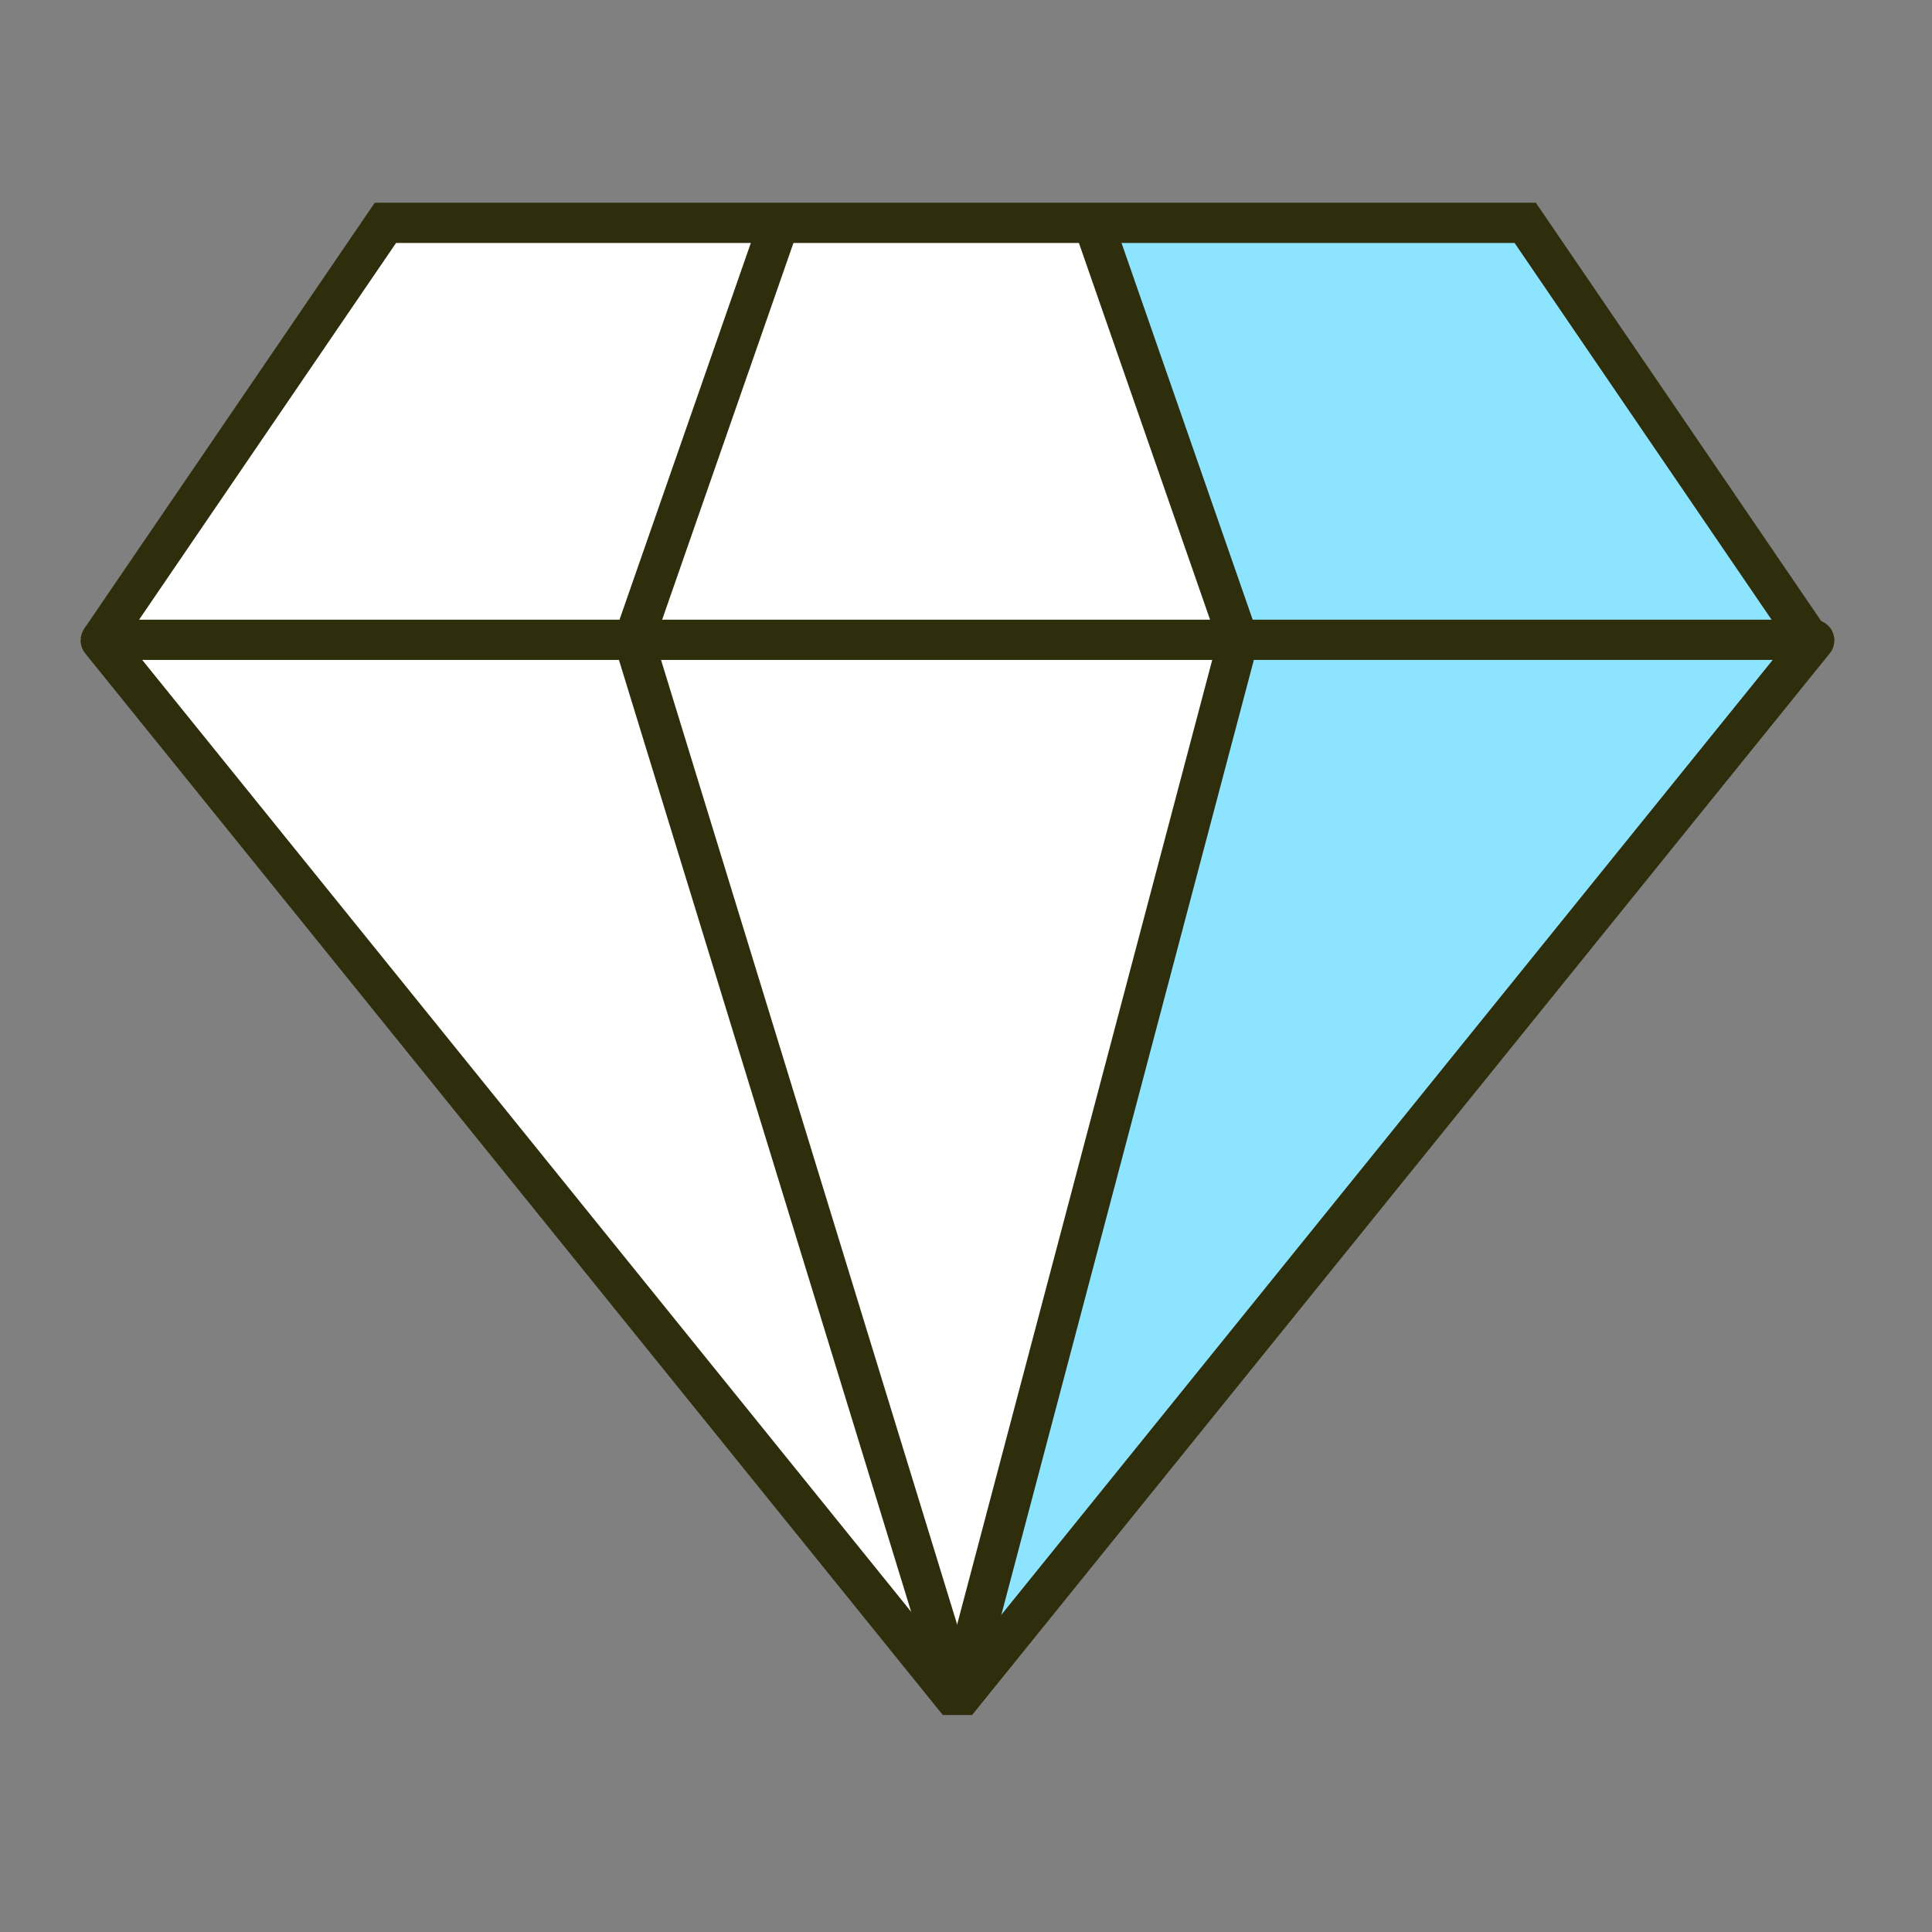
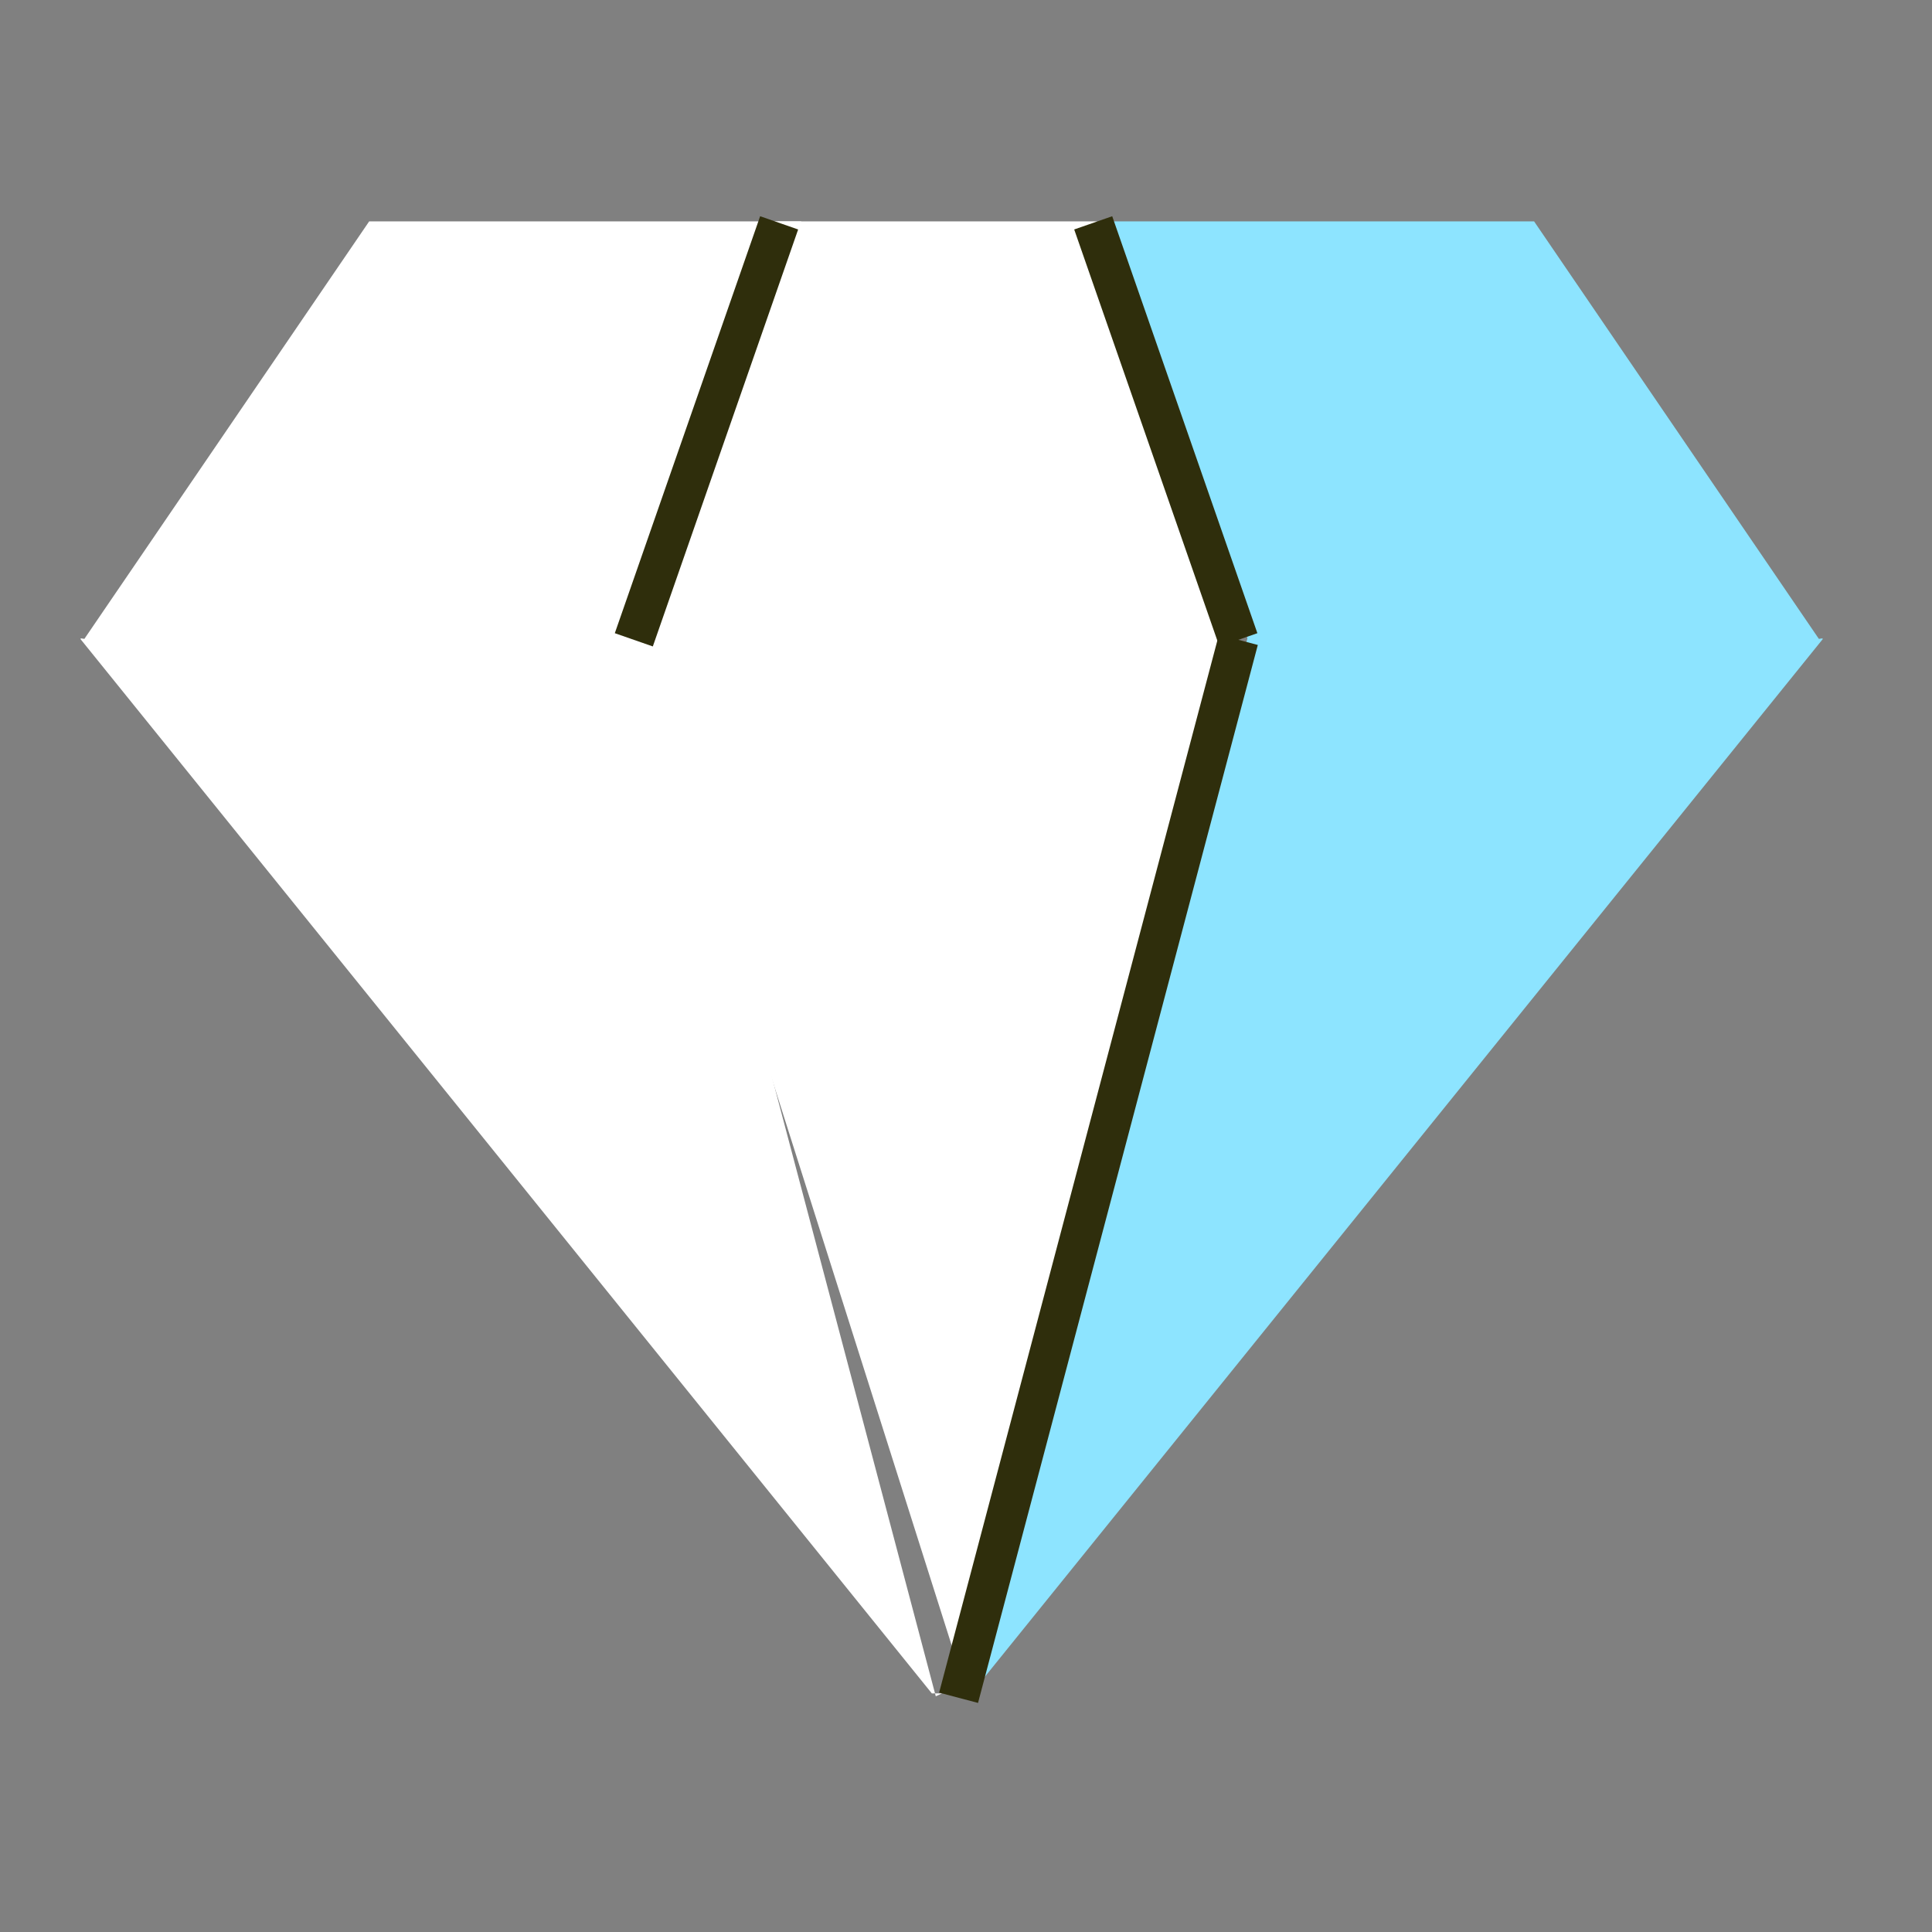
<svg xmlns="http://www.w3.org/2000/svg" width="96" height="96" viewBox="0 0 96 96" fill="none">
  <rect x="0" y="0" width="96" height="96" fill="#808080" stroke="none" />
  <path d="M54.5 11H38.5L31.5 32L48 84L61.5 32L54.5 11Z" fill="white" />
  <path d="M48.072 84.289L61.983 31.72L54.762 11H76.228L90.378 31.745L90.549 31.72C90.549 31.72 90.584 31.745 90.567 31.762L48.269 84.144H47.764" fill="#8DE4FF" />
  <path d="M46.499 84.289L32.589 31.72L39.81 11H18.344L4.193 31.745L4.022 31.72C4.022 31.72 3.988 31.745 4.005 31.762L46.302 84.144H46.808" fill="white" />
-   <path d="M5.025 31.792C5.025 31.792 4.991 31.818 5.008 31.835L47.323 84.216H47.828L90.143 31.835C90.16 31.818 90.143 31.792 90.126 31.792H5.025Z" stroke="#2F2E0C" stroke-width="2" stroke-miterlimit="10" />
-   <path d="M89.938 31.818L75.787 11.073H47.469H19.151L5 31.818" stroke="#2F2E0C" stroke-width="2" stroke-miterlimit="10" />
-   <path d="M38.715 11.073L31.494 31.792L47.632 84.362" stroke="#2F2E0C" stroke-width="2" stroke-miterlimit="10" />
+   <path d="M38.715 11.073L31.494 31.792" stroke="#2F2E0C" stroke-width="2" stroke-miterlimit="10" />
  <path d="M54.321 11.073L61.534 31.792" stroke="#2F2E0C" stroke-width="2" stroke-miterlimit="10" />
  <path d="M61.533 31.792L47.631 84.362" stroke="#2F2E0C" stroke-width="2" stroke-miterlimit="10" />
</svg>